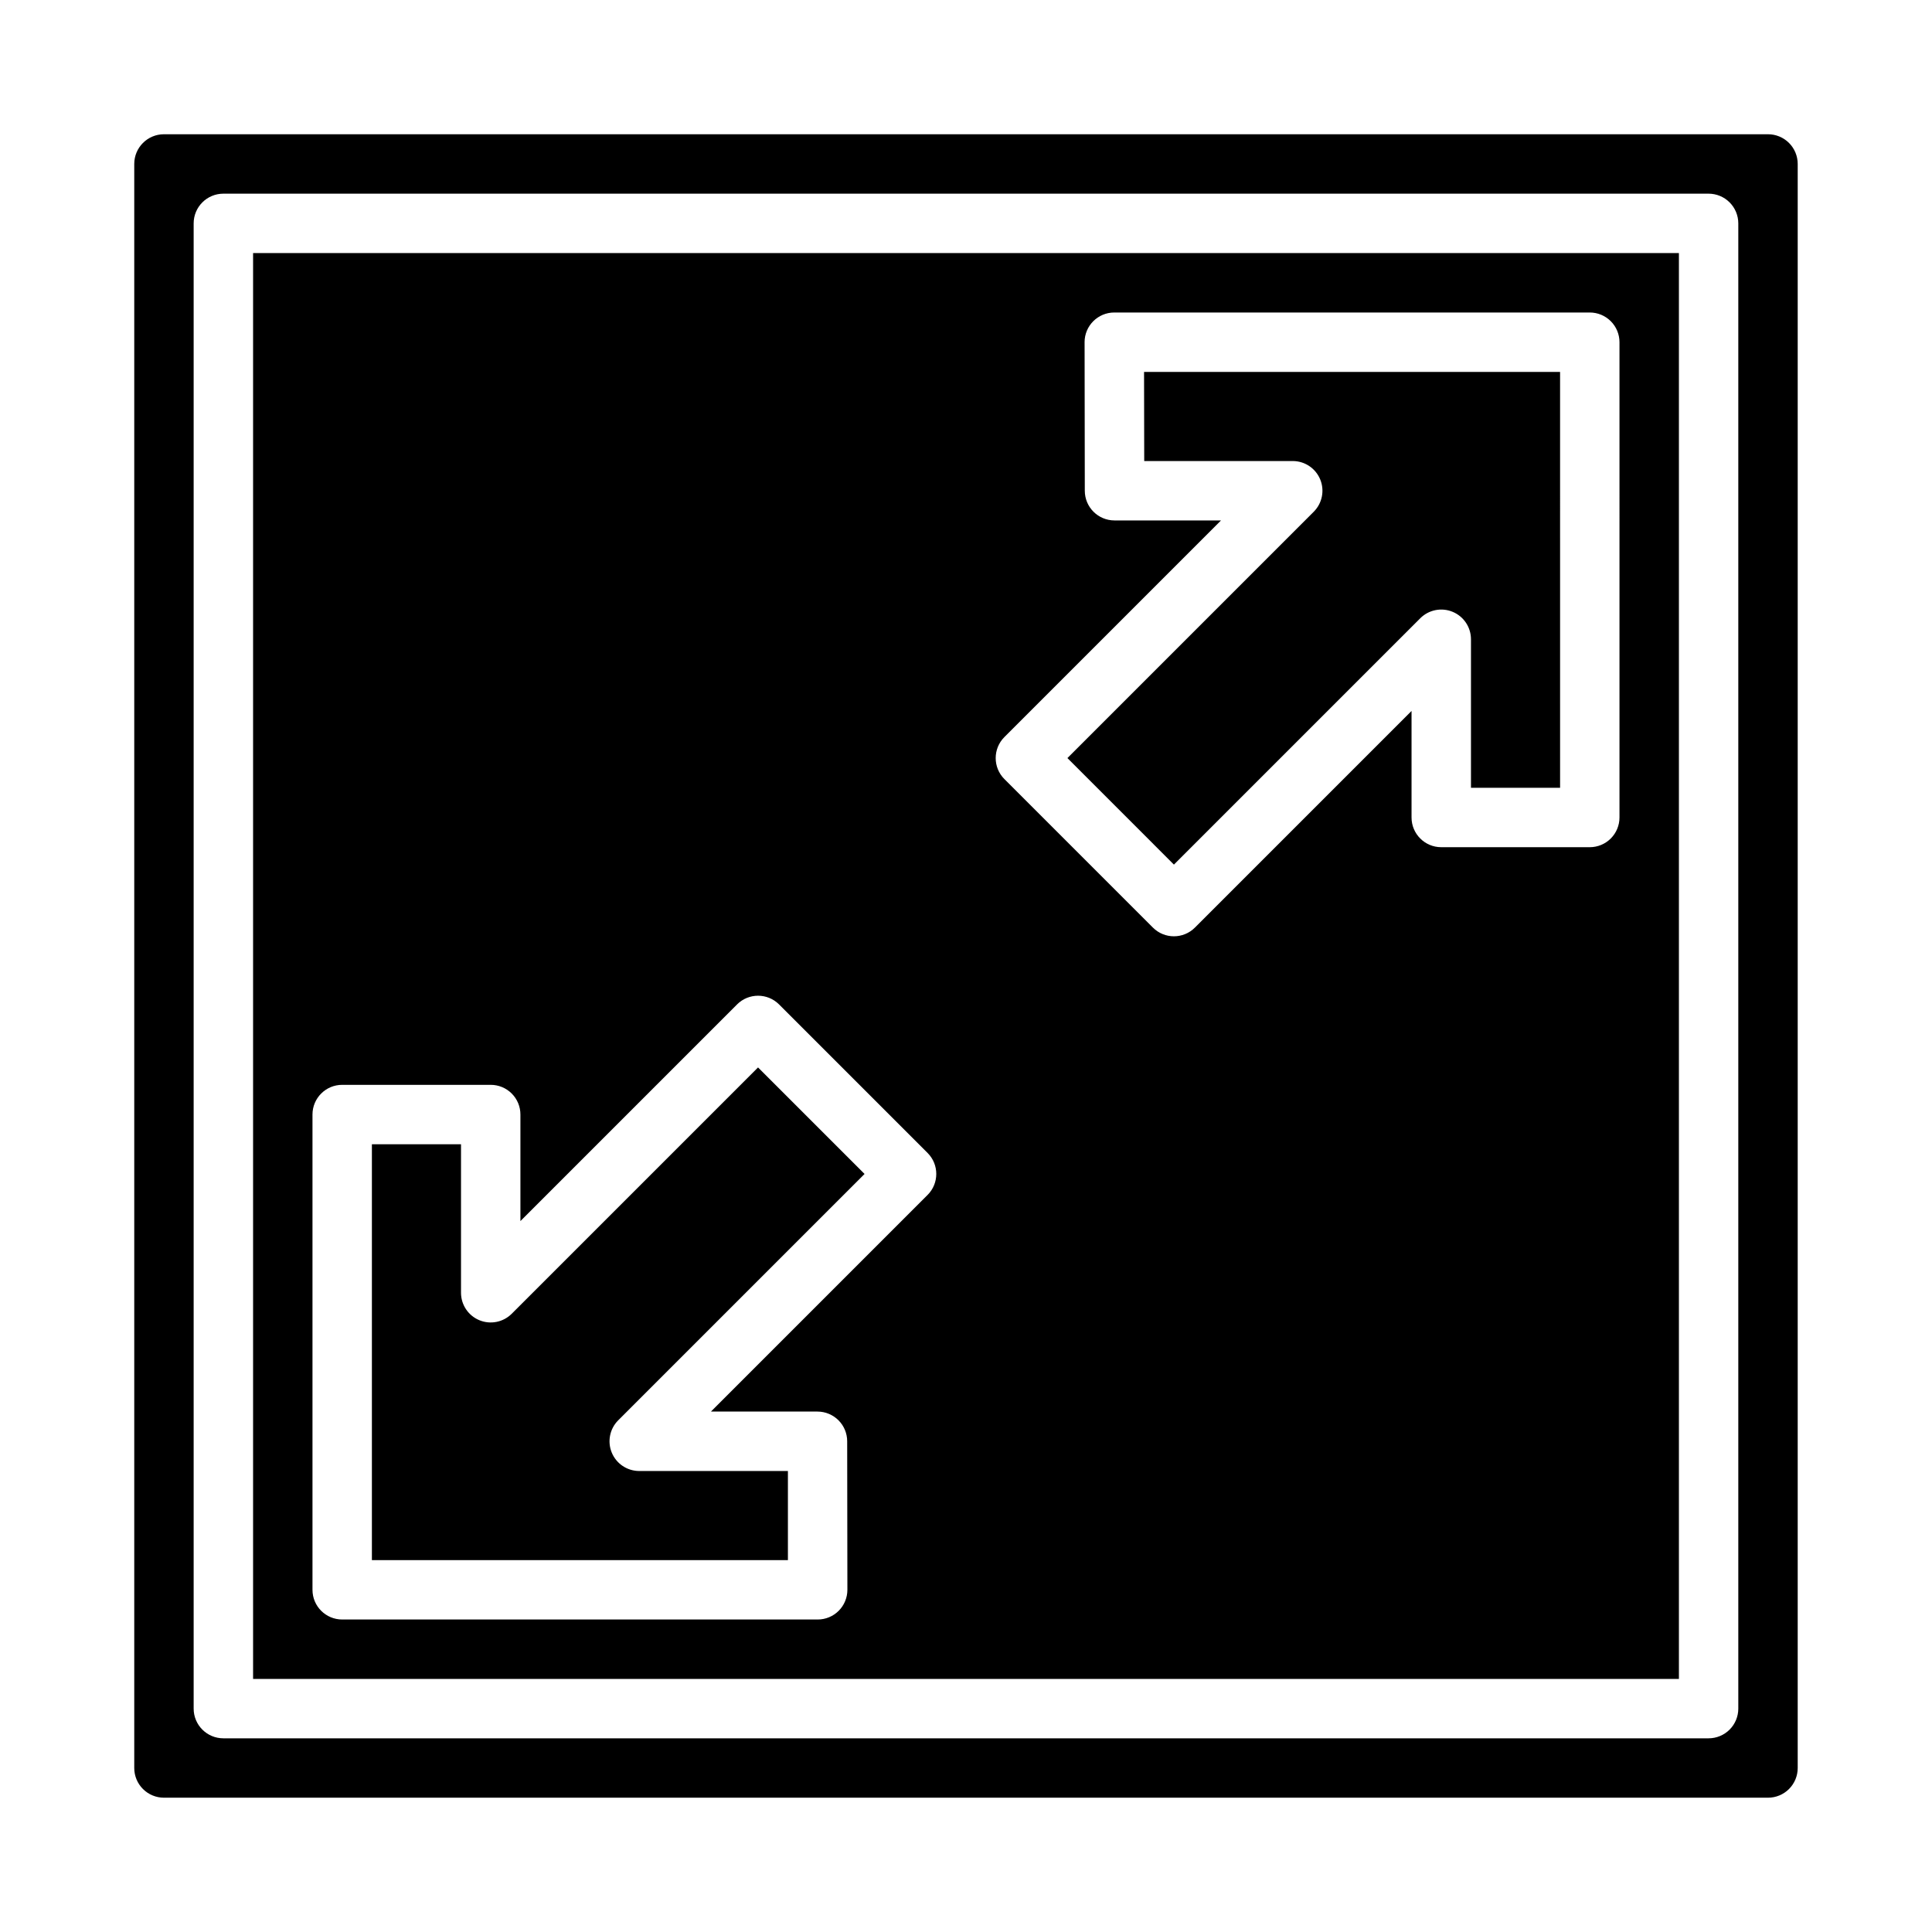
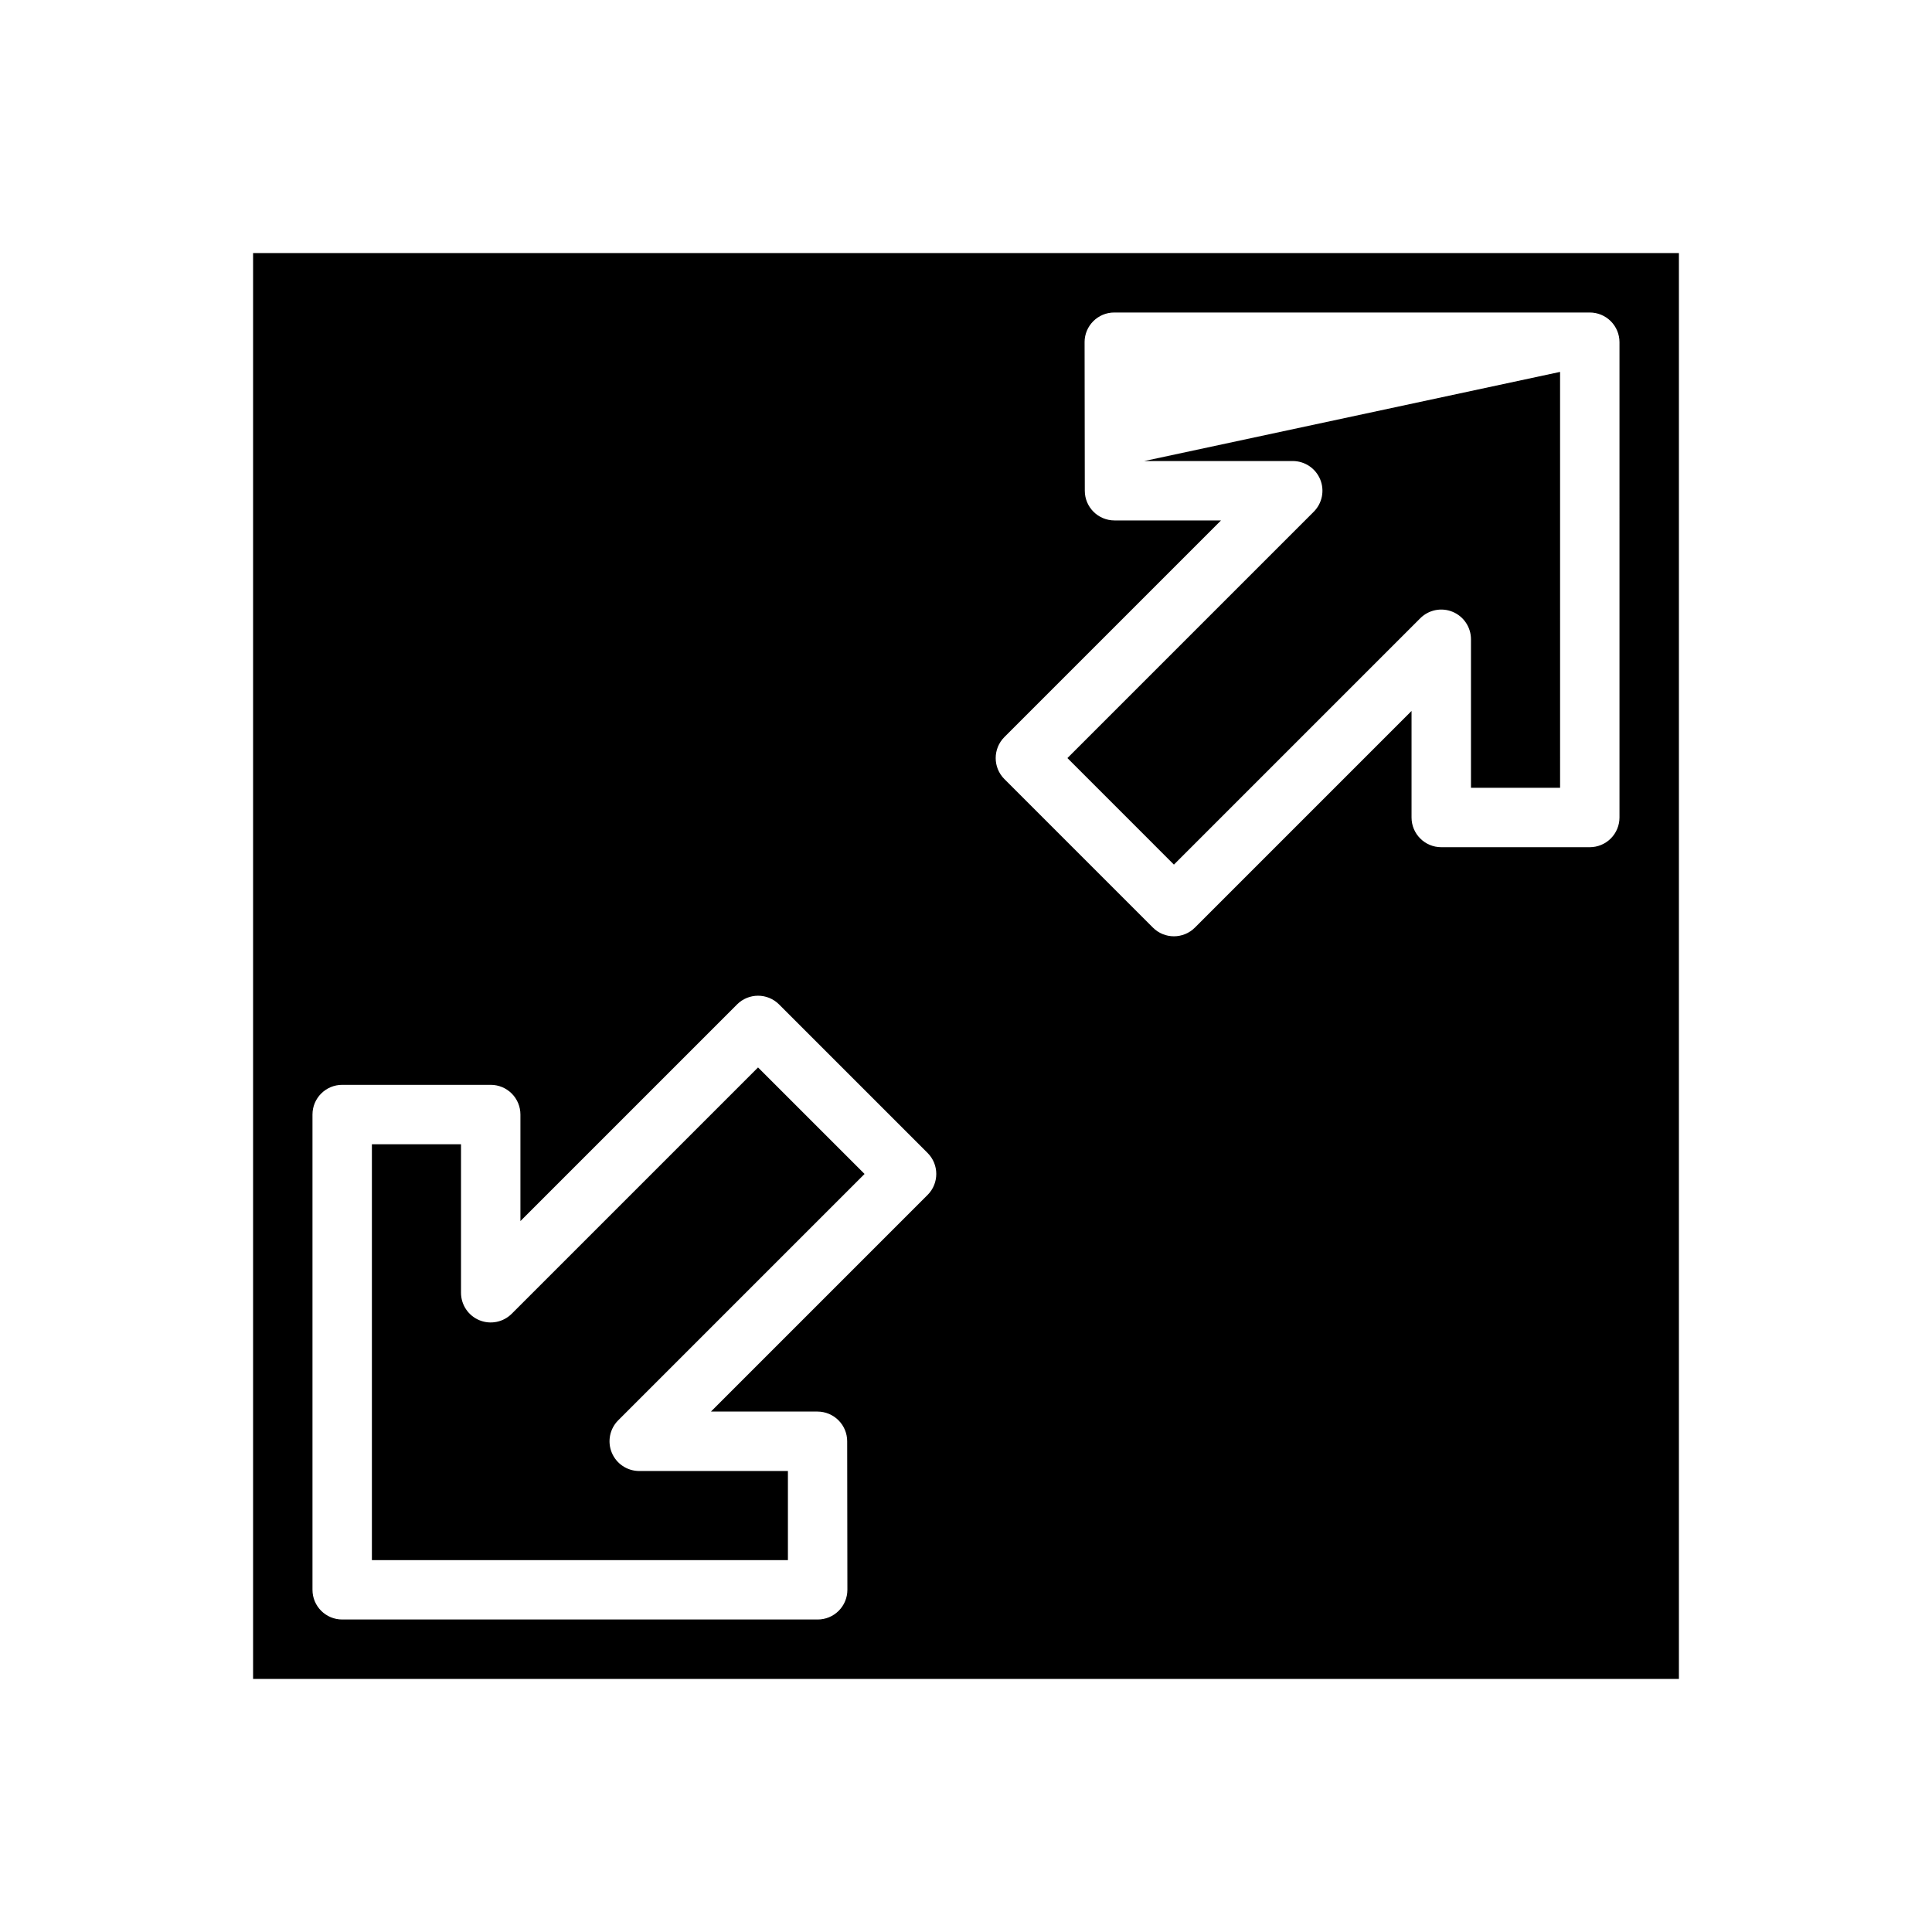
<svg xmlns="http://www.w3.org/2000/svg" fill="#000000" width="800px" height="800px" version="1.1" viewBox="144 144 512 512">
  <g>
    <path d="m279.61 492.16c-2.254 2.25-5.637 2.926-8.578 1.707s-4.859-4.09-4.859-7.273v-39.359h-23.617v110.21h110.25v-23.617l-39.406 0.004c-3.184-0.004-6.055-1.922-7.269-4.859-1.219-2.941-0.547-6.328 1.703-8.578l65.285-65.285-28.23-28.227z" />
-     <path d="m447.23 266.18h39.359c3.184 0 6.055 1.918 7.273 4.859s0.543 6.324-1.707 8.578l-65.281 65.281 28.227 28.23 65.285-65.285c2.25-2.25 5.637-2.922 8.578-1.703 2.938 1.215 4.856 4.086 4.859 7.269v39.359h23.617l-0.004-110.21h-110.25z" />
+     <path d="m447.23 266.18h39.359c3.184 0 6.055 1.918 7.273 4.859s0.543 6.324-1.707 8.578l-65.281 65.281 28.227 28.23 65.285-65.285c2.25-2.25 5.637-2.922 8.578-1.703 2.938 1.215 4.856 4.086 4.859 7.269v39.359h23.617l-0.004-110.21z" />
    <path d="m588.93 211.07h-377.86v377.86h377.86zm-199.11 249.6-57.41 57.41h28.227c2.09 0 4.09 0.832 5.566 2.305 1.477 1.477 2.309 3.481 2.309 5.566l0.055 39.359v0.004c0 2.086-0.832 4.09-2.305 5.566-1.477 1.477-3.481 2.305-5.566 2.305h-126.01c-4.348 0-7.875-3.523-7.875-7.871v-125.95c0-4.348 3.527-7.871 7.875-7.871h39.359c2.086 0 4.09 0.828 5.566 2.305 1.477 1.477 2.305 3.477 2.305 5.566v28.23l57.41-57.41v-0.004c3.074-3.07 8.059-3.07 11.133 0l39.359 39.359v0.004c3.074 3.07 3.074 8.055 0 11.129zm183.36-100.03c0 2.09-0.828 4.09-2.305 5.566-1.477 1.477-3.481 2.309-5.566 2.309h-39.363c-4.348 0-7.871-3.527-7.871-7.875v-28.227l-57.41 57.41c-3.074 3.074-8.059 3.074-11.129 0l-39.359-39.359h-0.004c-3.07-3.074-3.07-8.059 0-11.133l57.41-57.41h-28.227c-4.348 0-7.871-3.523-7.871-7.871l-0.055-39.359h-0.004c0-4.348 3.527-7.875 7.875-7.875h126.01c2.086 0 4.09 0.832 5.566 2.309 1.477 1.477 2.305 3.477 2.305 5.566z" />
-     <path d="m187.45 620.41h425.09c2.09 0 4.09-0.828 5.566-2.305s2.305-3.477 2.305-5.566v-425.09c0-2.086-0.828-4.09-2.305-5.566-1.477-1.477-3.477-2.305-5.566-2.305h-425.09c-4.348 0-7.871 3.523-7.871 7.871v425.09c0 2.09 0.828 4.09 2.305 5.566 1.477 1.477 3.481 2.305 5.566 2.305zm7.871-417.21c0-4.348 3.527-7.875 7.875-7.875h393.6c2.086 0 4.09 0.832 5.566 2.309 1.473 1.477 2.305 3.477 2.305 5.566v393.6c0 2.086-0.832 4.09-2.305 5.566-1.477 1.473-3.481 2.305-5.566 2.305h-393.6c-4.348 0-7.875-3.523-7.875-7.871z" />
  </g>
</svg>